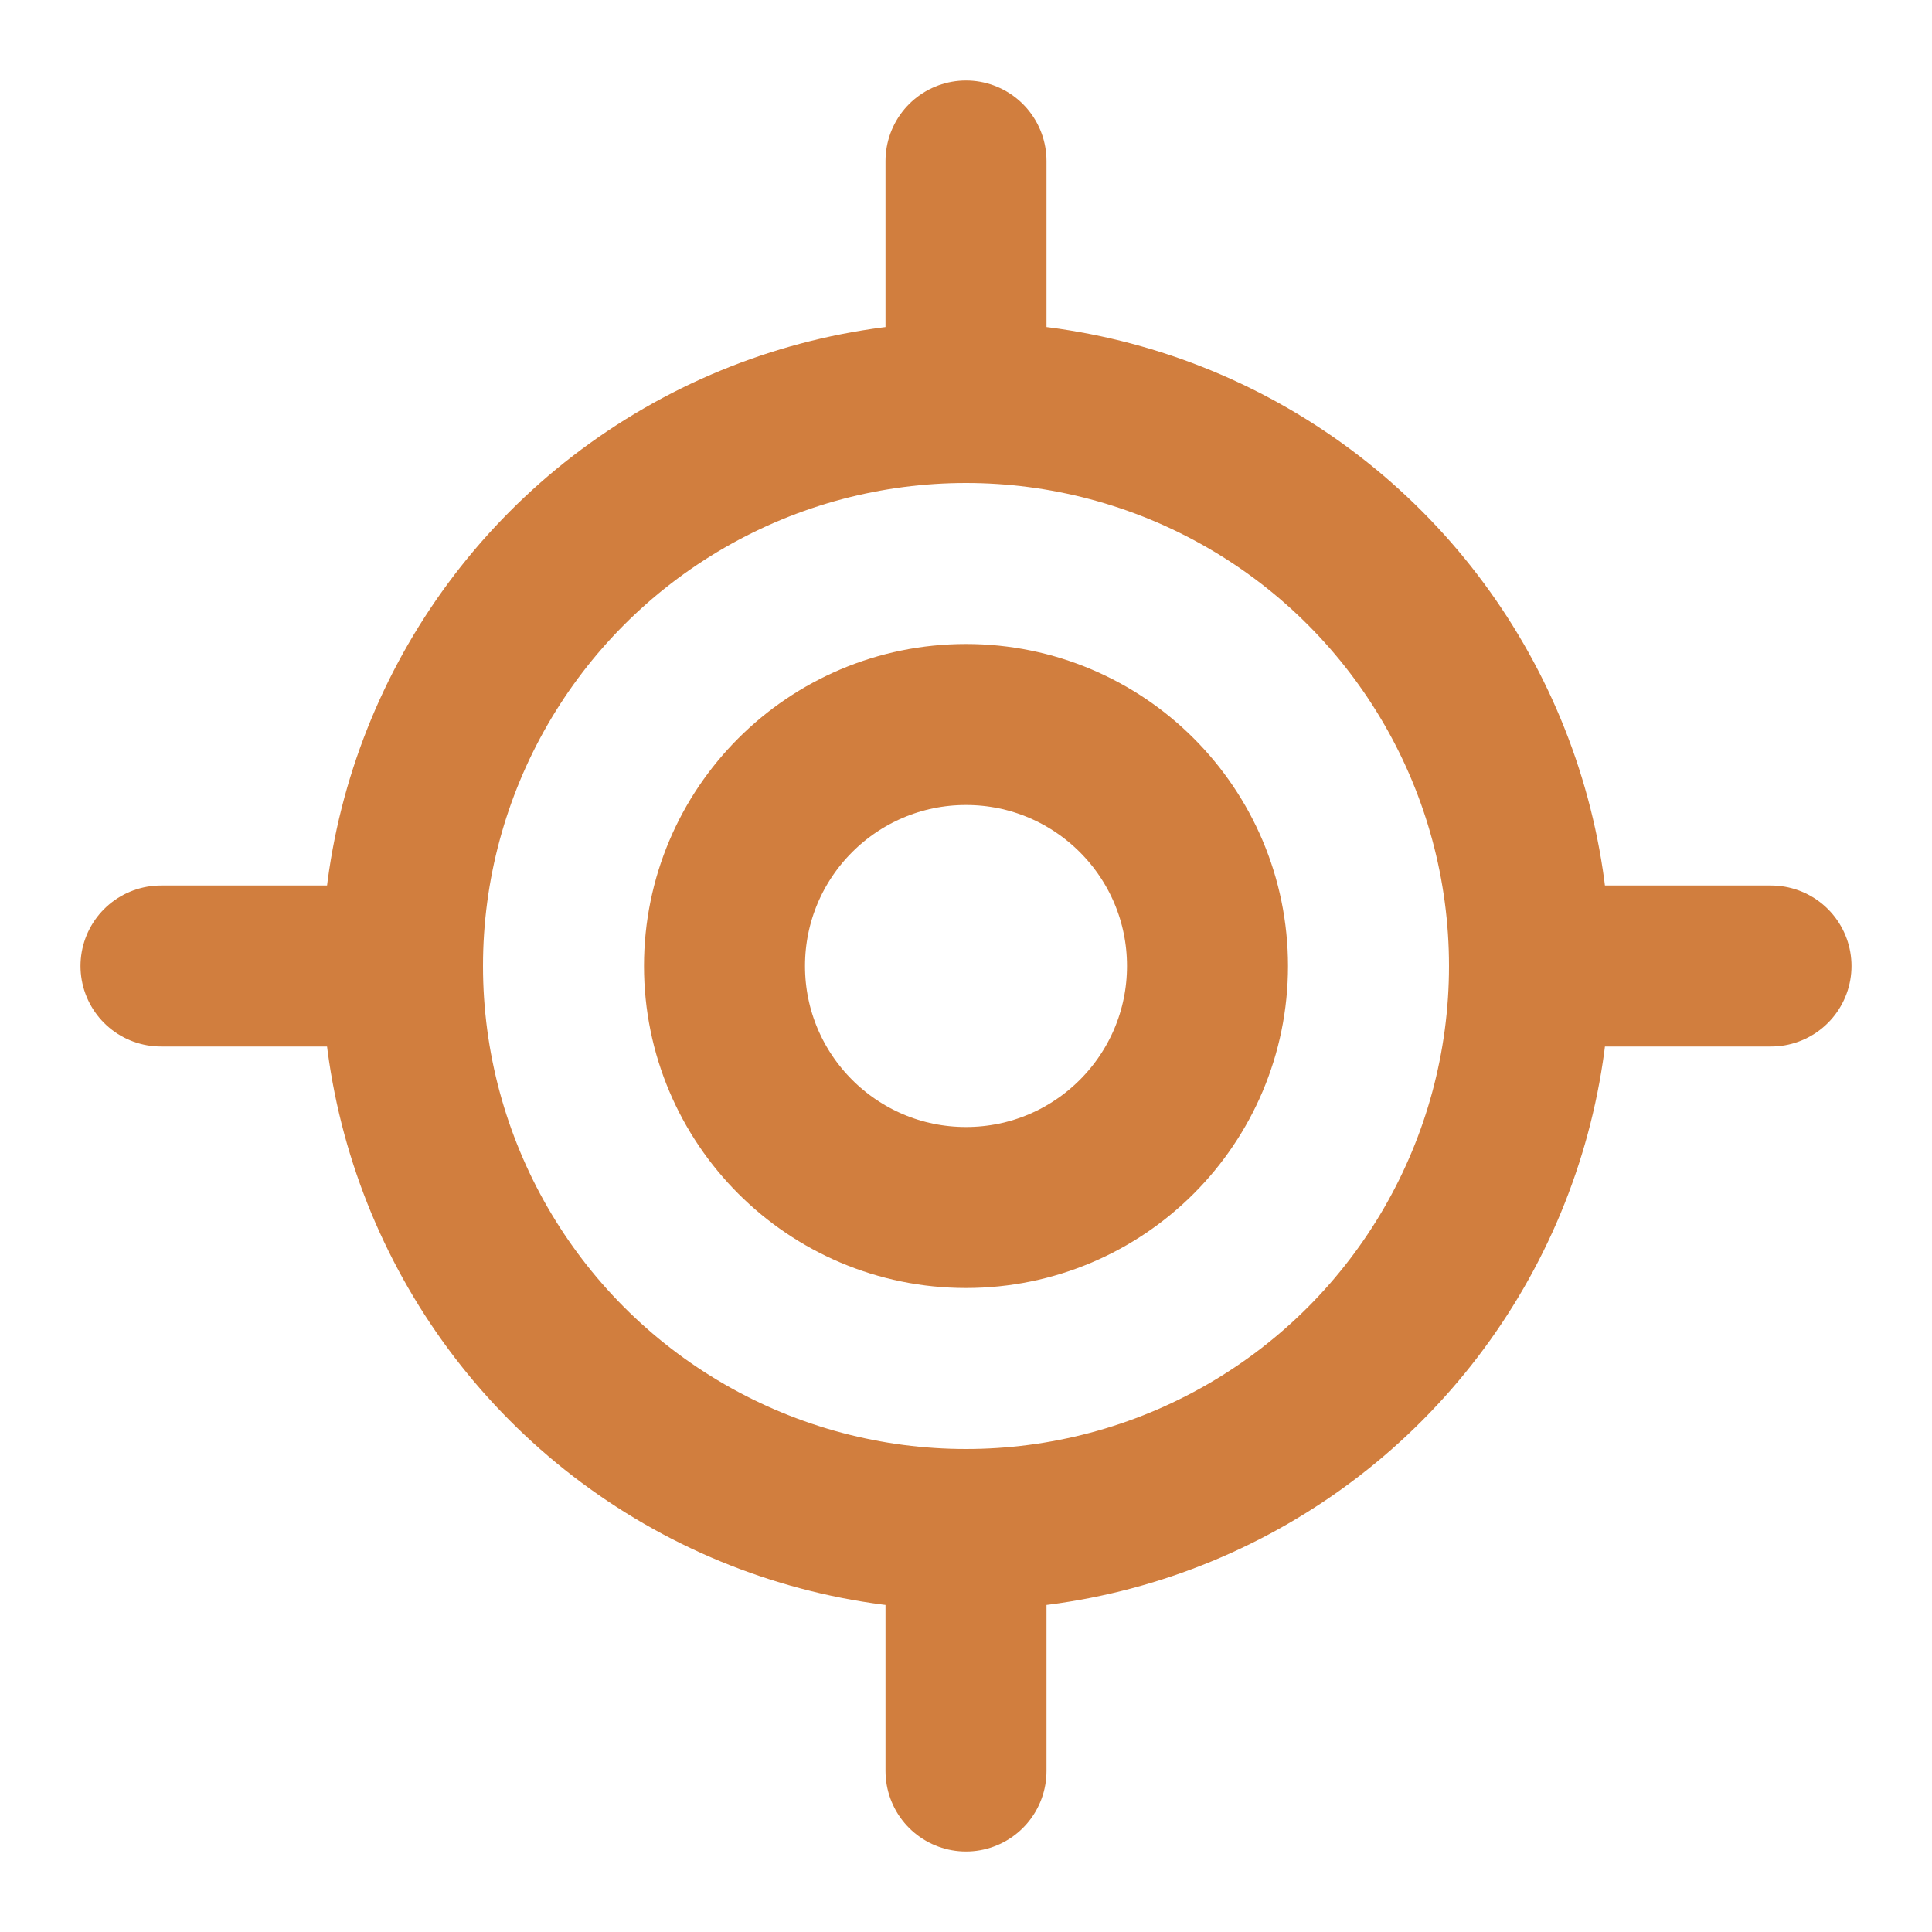
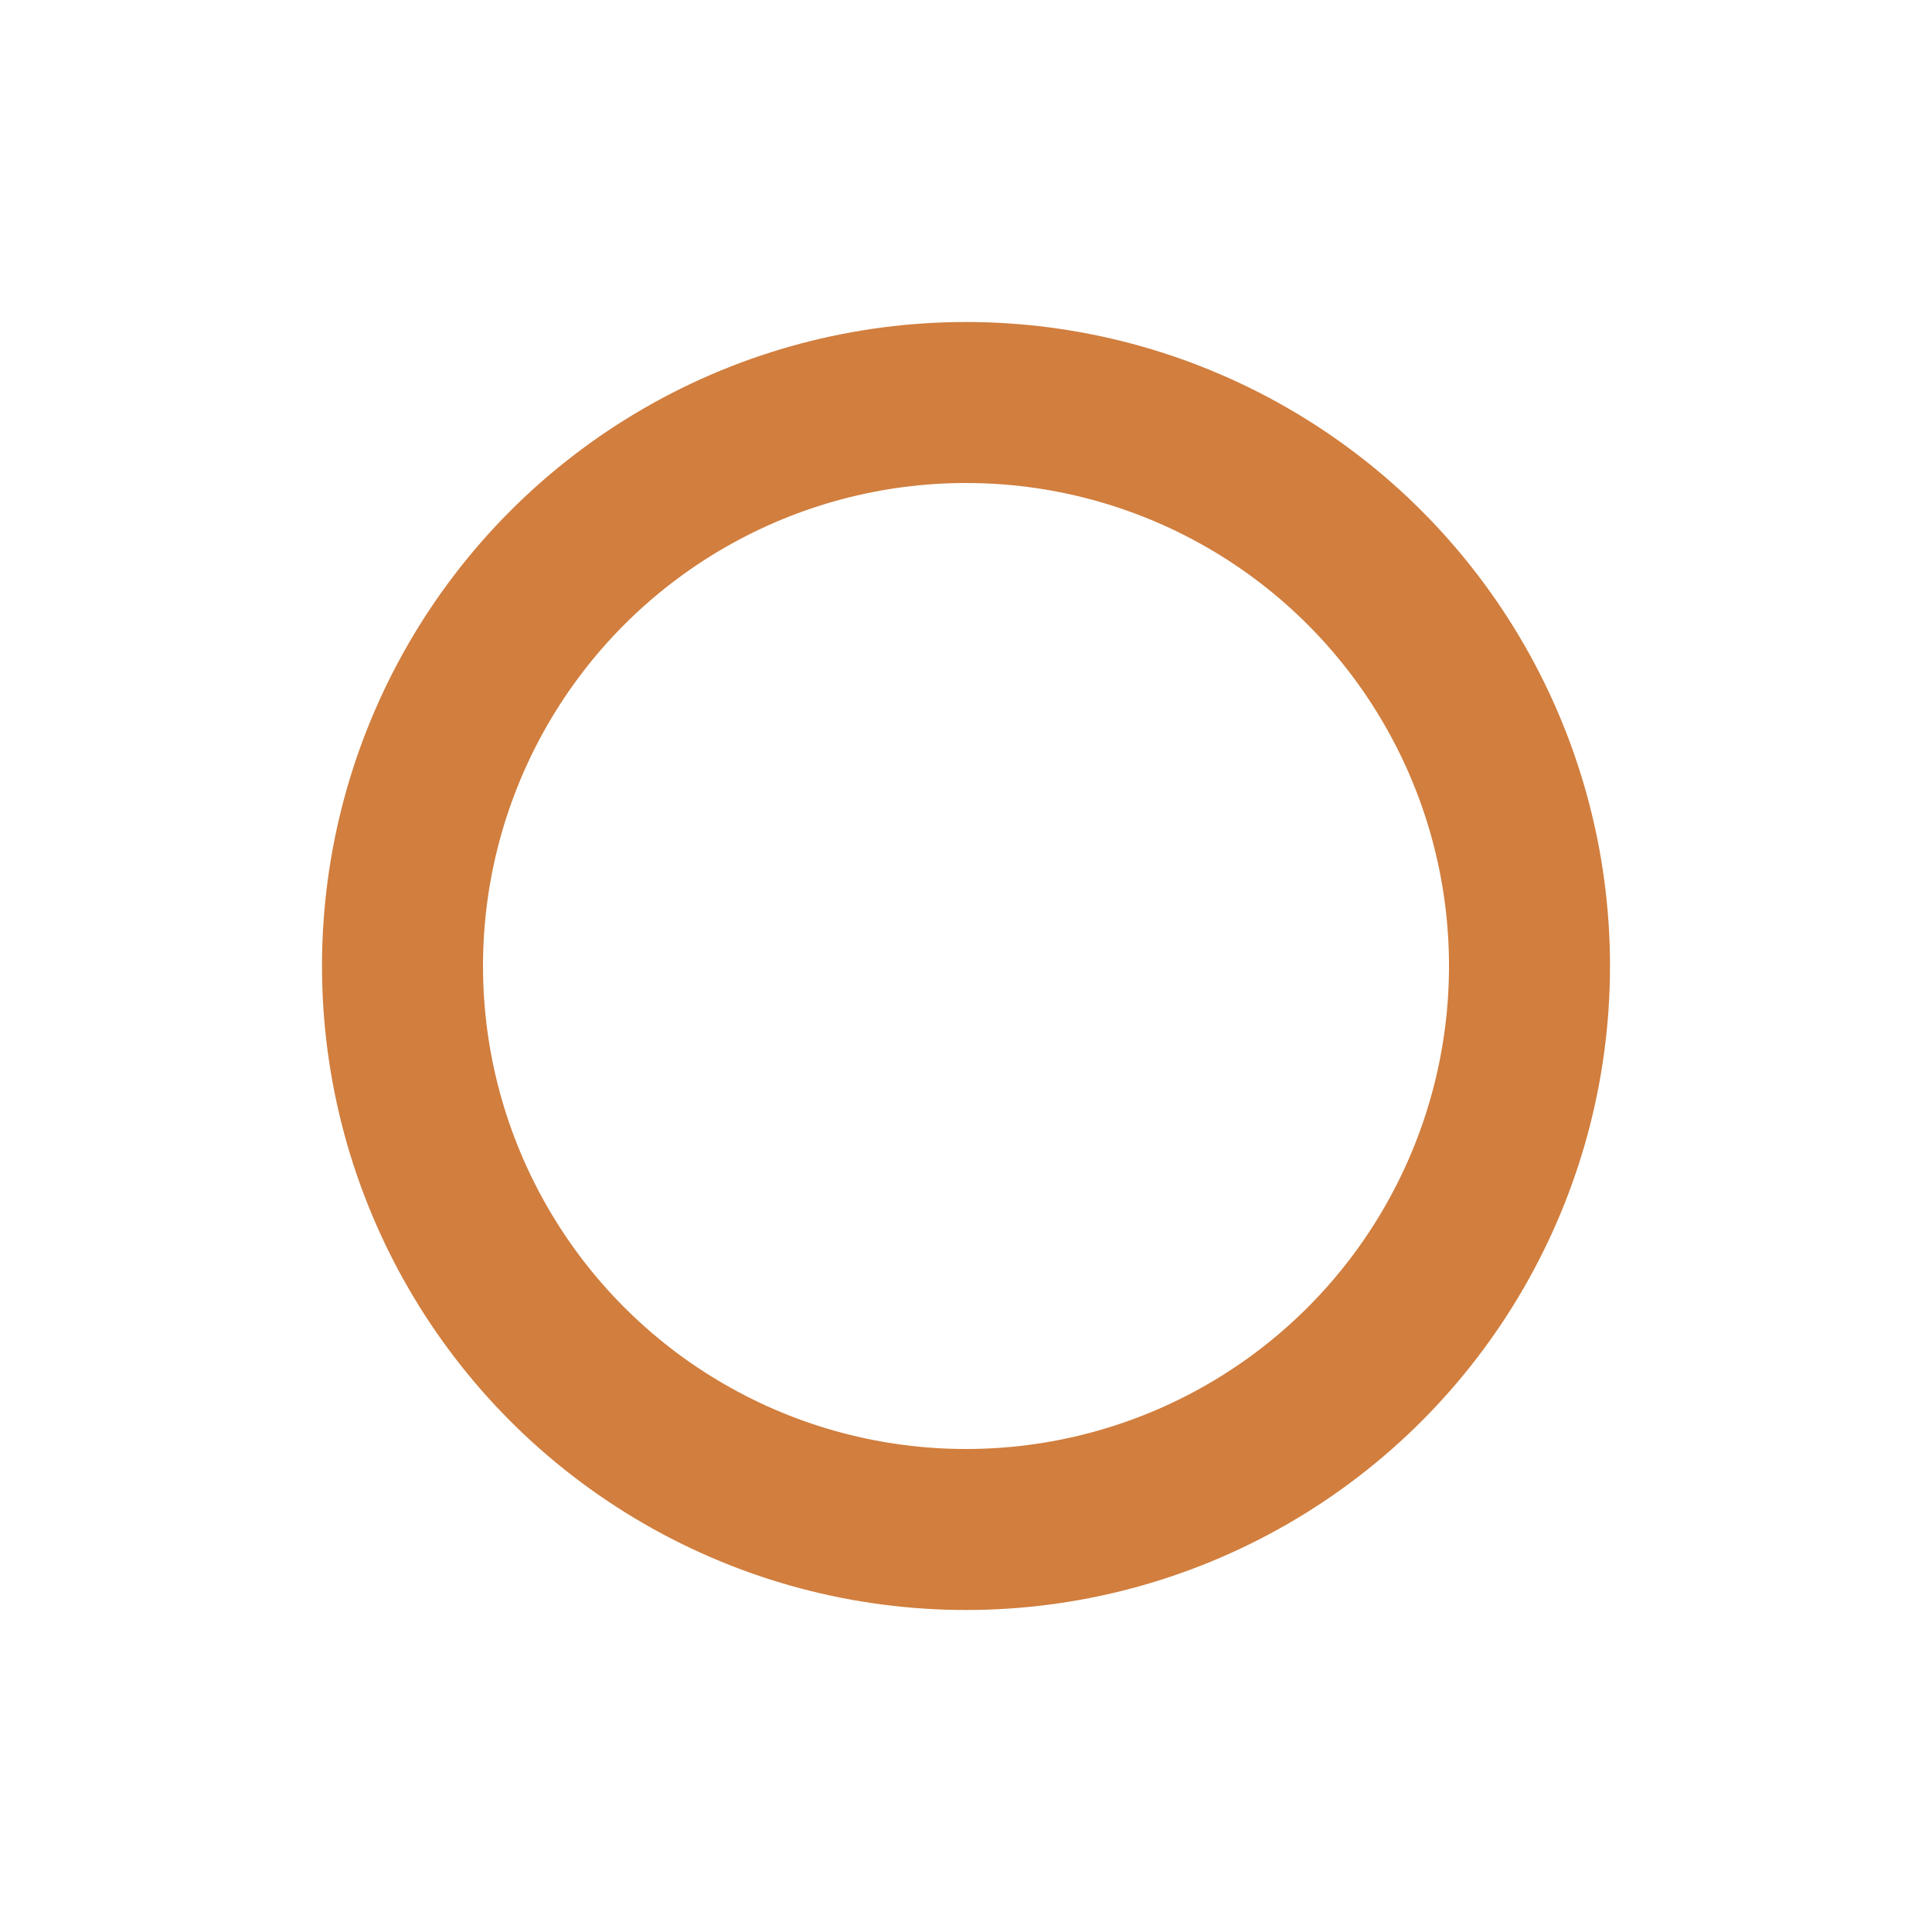
<svg xmlns="http://www.w3.org/2000/svg" width="24" height="24" viewBox="0 0 24 24" fill="none" stroke="#D17E3E" stroke-width="2" stroke-linecap="round" stroke-linejoin="round" class="lucide lucide-locate-fixed">
-   <line x1="2" x2="5" y1="12" y2="12" />
-   <line x1="19" x2="22" y1="12" y2="12" />
-   <line x1="12" x2="12" y1="2" y2="5" />
-   <line x1="12" x2="12" y1="19" y2="22" />
  <circle cx="12" cy="12" r="7" />
-   <circle cx="12" cy="12" r="3" />
</svg>